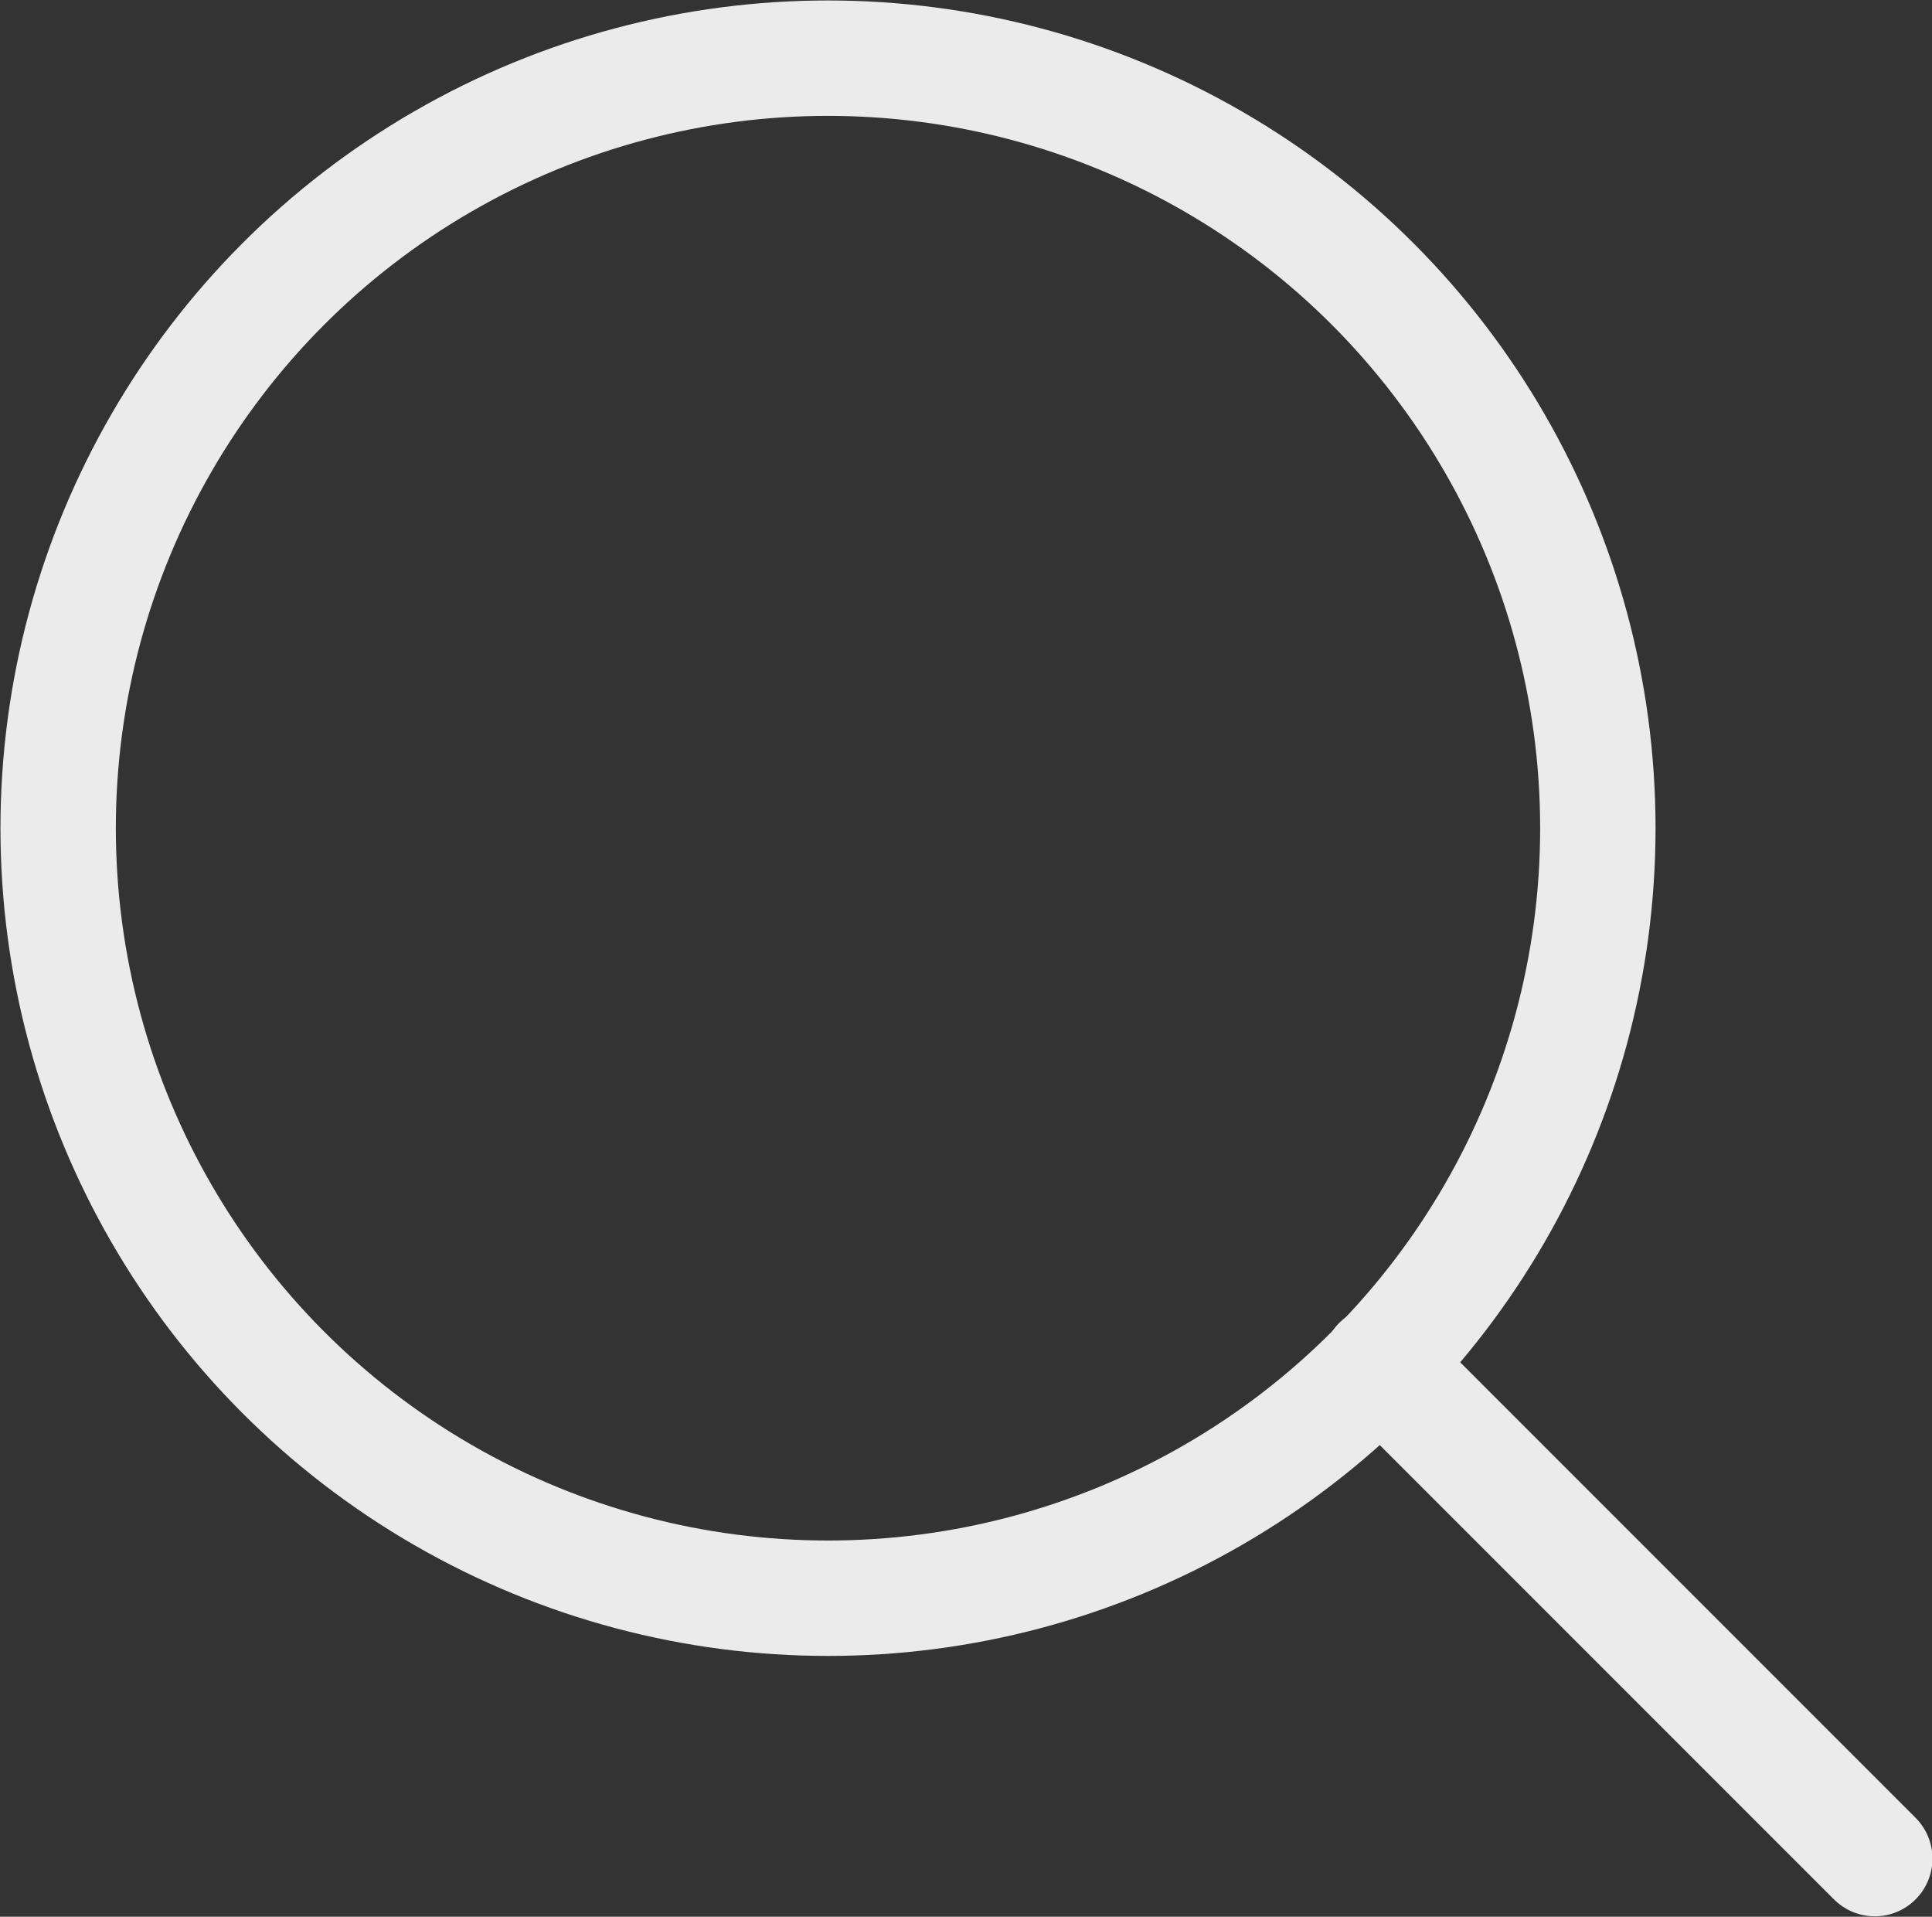
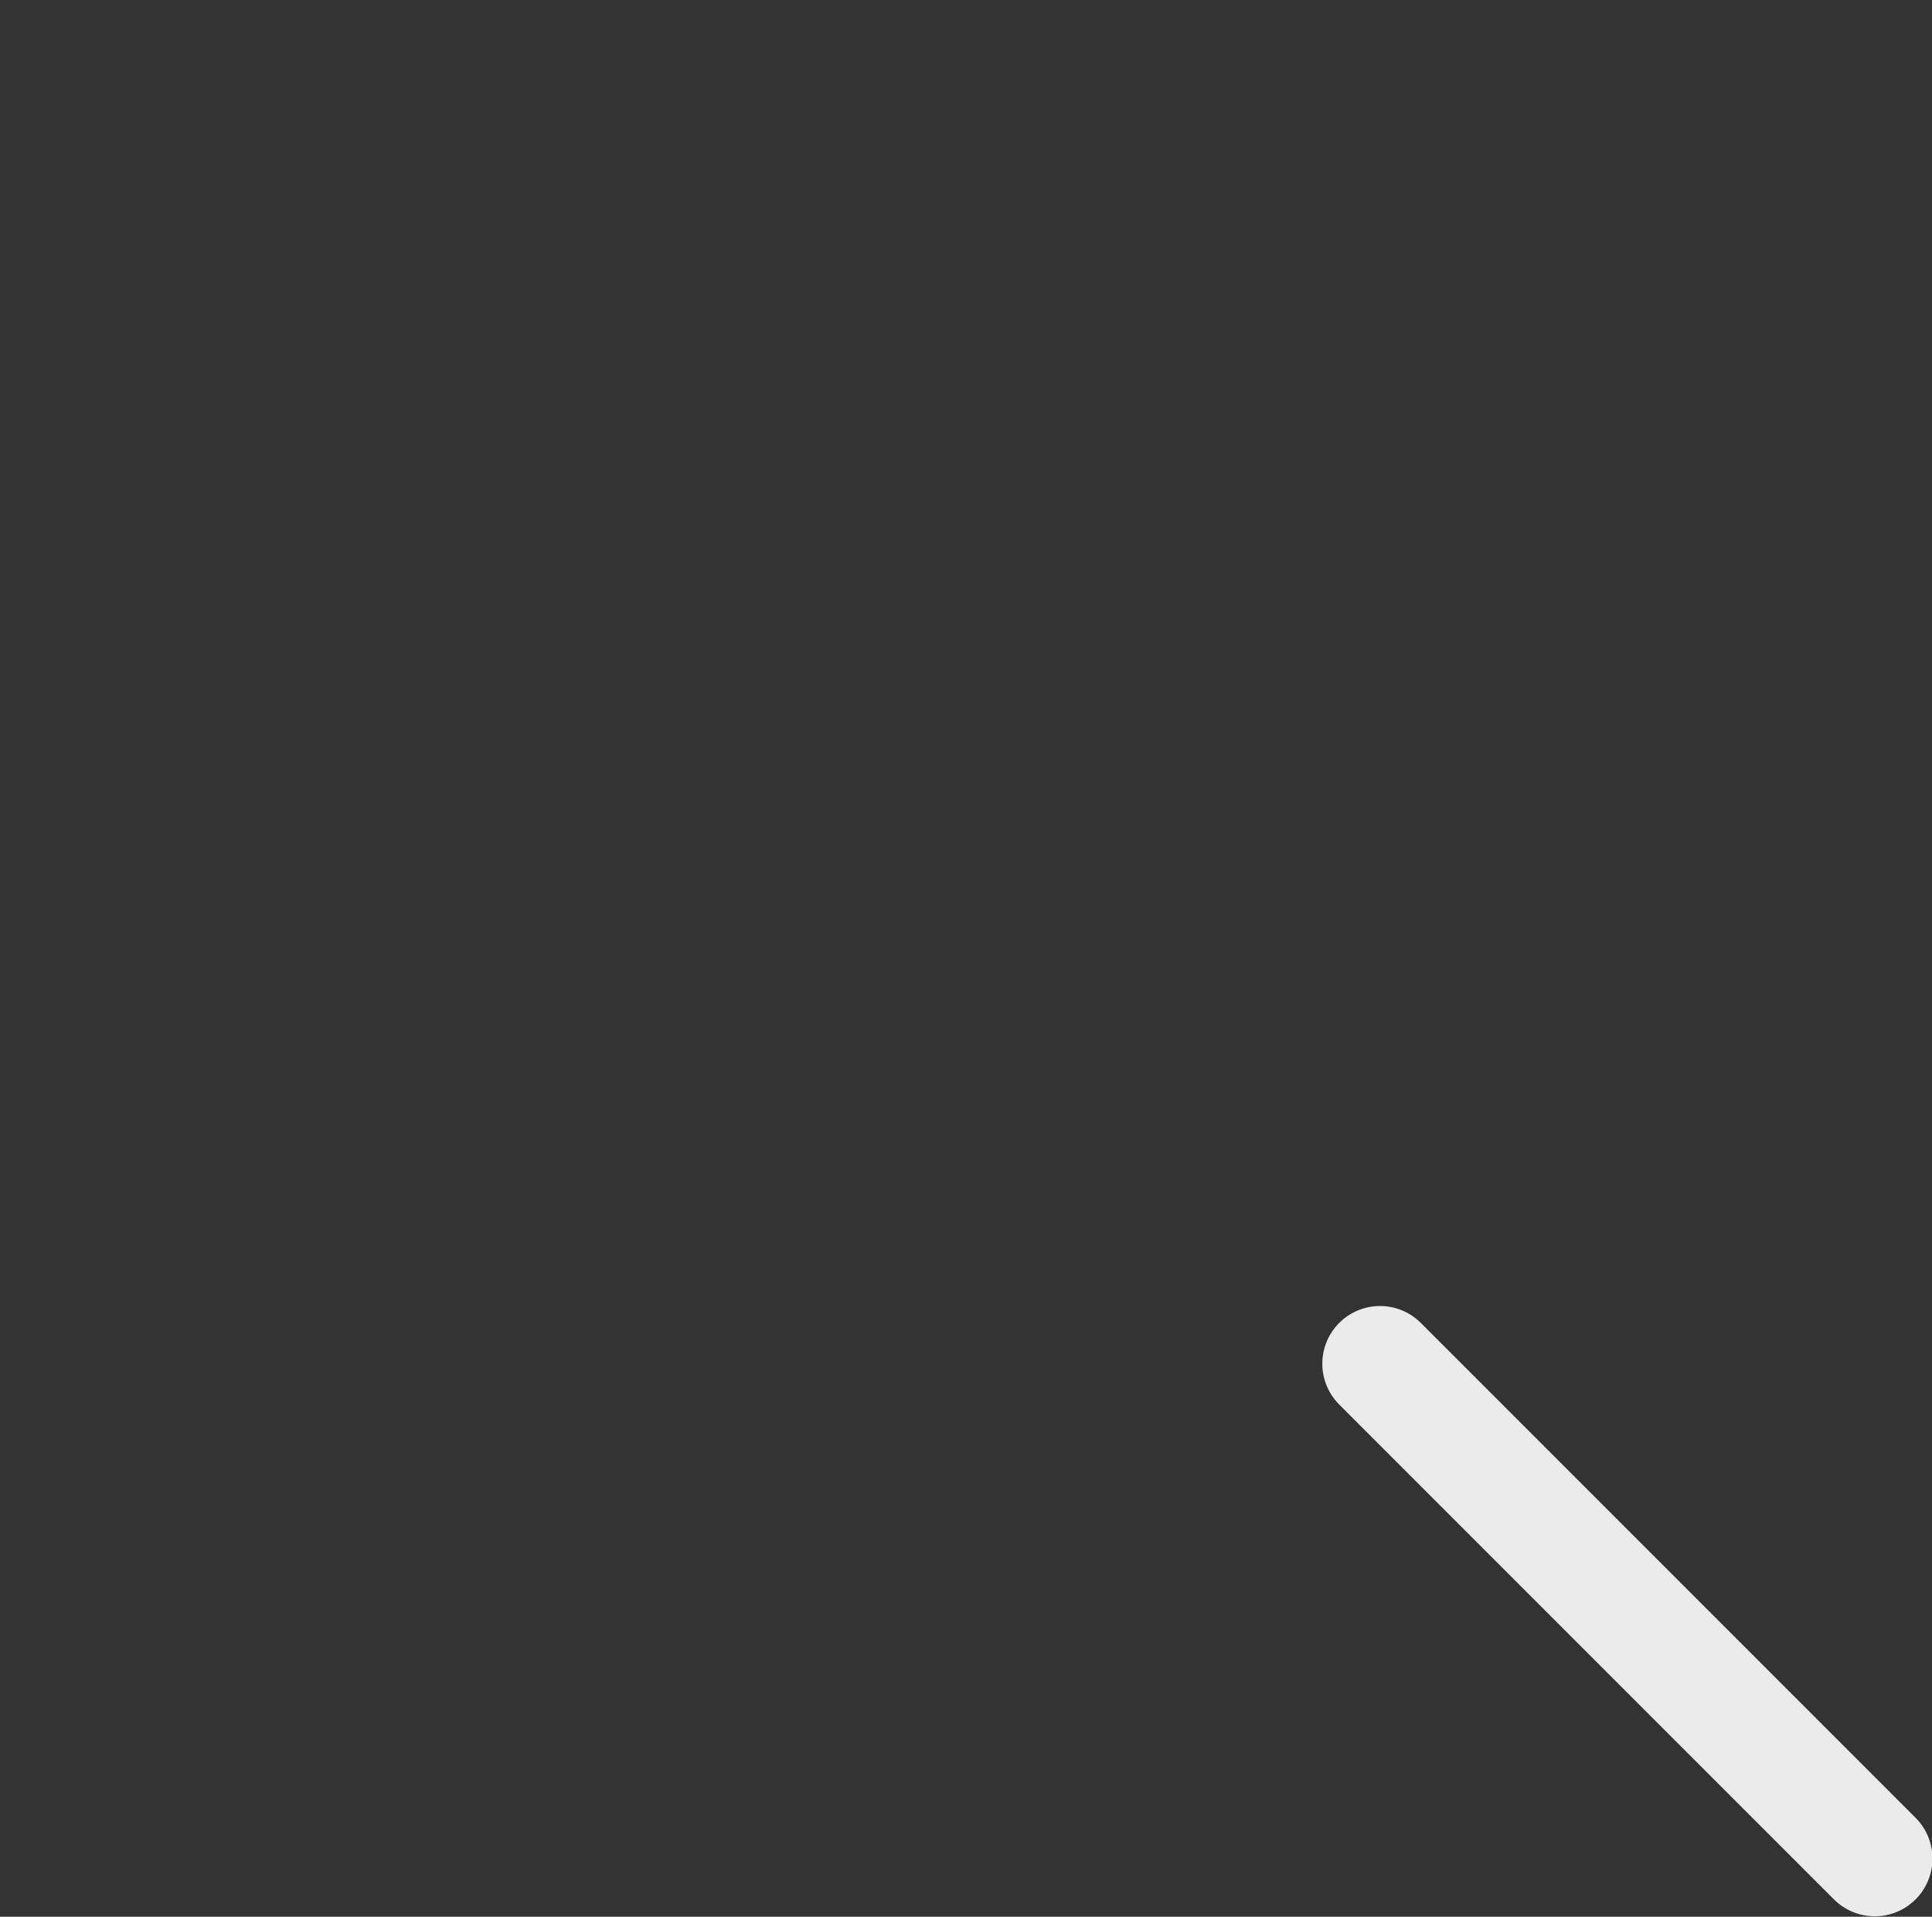
<svg xmlns="http://www.w3.org/2000/svg" id="_图层_2" data-name="图层 2" viewBox="0 0 20.93 20.76">
  <rect x="0" y="0" width="20.93" height="20.76" fill="#333333" stroke="none" />
  <defs>
    <style>
      .cls-1 {
        opacity: .9;
      }

      .cls-2 {
        fill: none;
        stroke: #fff;
        stroke-linecap: round;
        stroke-linejoin: round;
        stroke-width: 1.25px;
      }
    </style>
  </defs>
  <g id="_图层_1-2" data-name="图层 1">
    <g class="cls-1">
      <g>
-         <circle class="cls-2" cx="8.97" cy="8.97" r="8.34" />
        <line class="cls-2" x1="14.95" y1="14.77" x2="20.31" y2="20.13" />
      </g>
    </g>
  </g>
</svg>